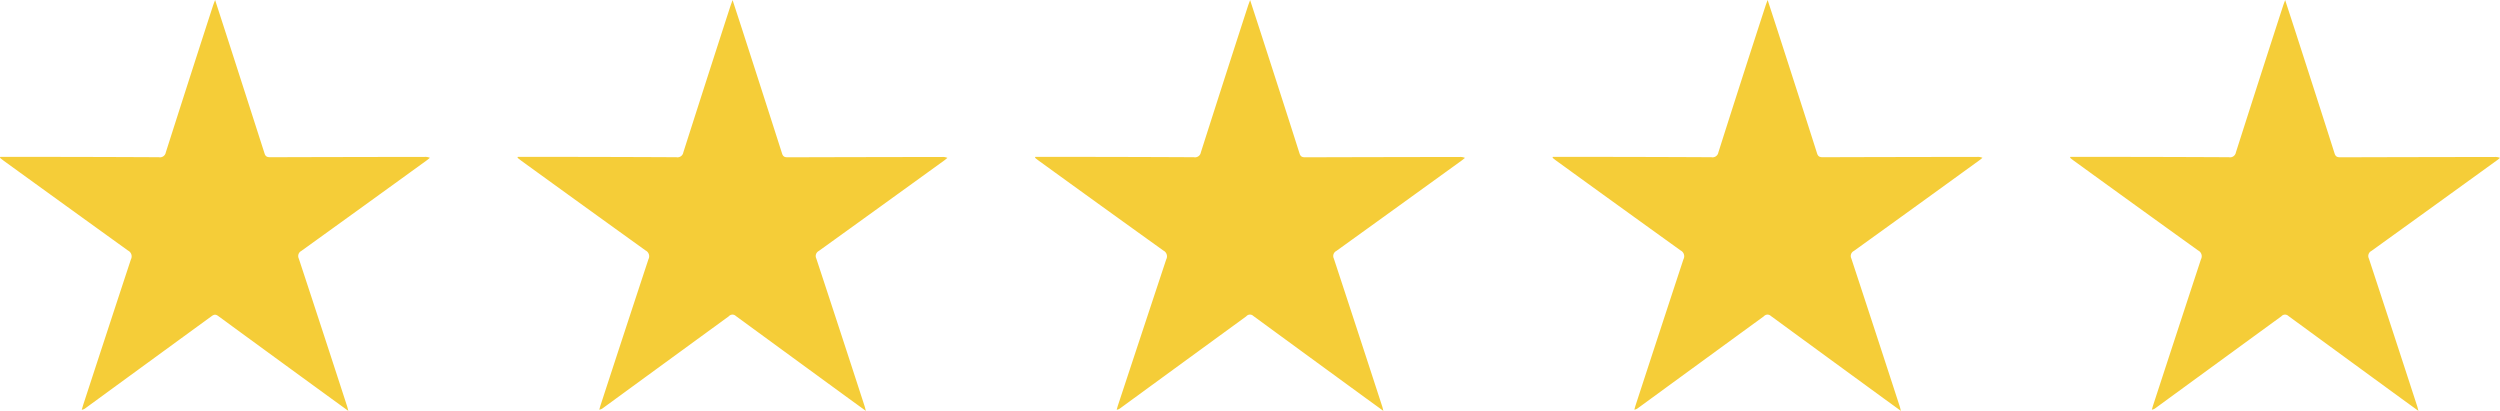
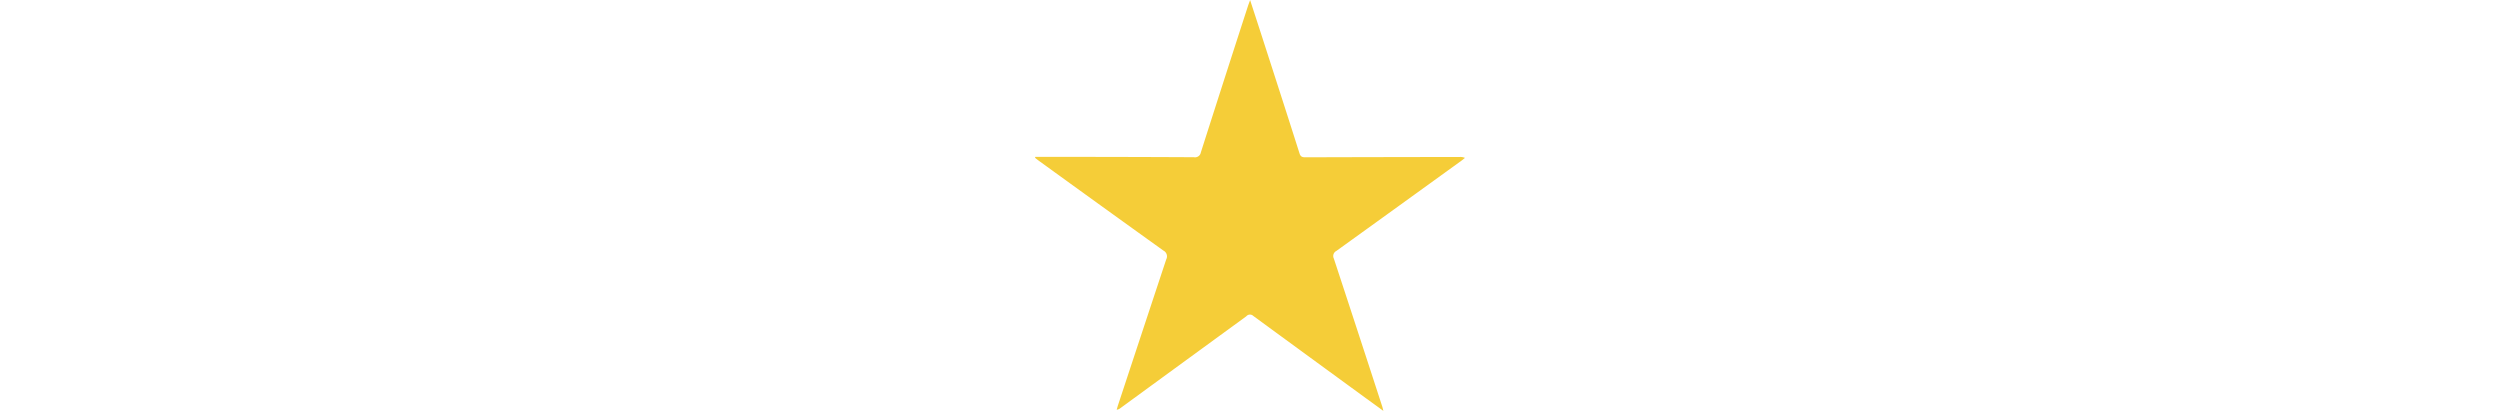
<svg xmlns="http://www.w3.org/2000/svg" viewBox="0 0 655.96 107.84">
  <defs>
    <style>.cls-1{fill:#f5cd38;}</style>
  </defs>
  <g id="Layer_2" data-name="Layer 2">
    <g id="Layer_1-2" data-name="Layer 1">
-       <path class="cls-1" d="M.06,41.16H4.27q18.7,0,37.4.09A1.55,1.55,0,0,0,43.5,40Q49.65,20.71,55.9,1.46c.13-.39.29-.78.54-1.46l3.37,10.41q4.81,14.91,9.6,29.84c.28.91.79,1,1.56,1q20.23-.06,40.48-.08a2.89,2.89,0,0,1,1.35.24c-.29.23-.56.47-.85.68Q95.51,54,79.05,65.85a1.51,1.51,0,0,0-.65,2q6.39,19.38,12.69,38.79c.09.29.15.58.31,1.17l-4.51-3.27Q72.07,93.76,57.27,82.93c-.74-.55-1.17-.4-1.82.08q-16.47,12-33,24.07a2,2,0,0,1-1,.44c.14-.45.26-.9.4-1.35q6.23-19.07,12.5-38.11a1.7,1.7,0,0,0-.75-2.31Q17.29,54,1,42.2l-1-.78Z" />
-       <path class="cls-1" d="M135.84,41.16h4.22q18.7,0,37.4.09A1.55,1.55,0,0,0,179.29,40q6.15-19.27,12.4-38.52c.13-.39.29-.78.53-1.46,1.19,3.67,2.29,7,3.38,10.41q4.82,14.91,9.6,29.84c.28.91.79,1,1.56,1q20.24-.06,40.48-.08a2.89,2.89,0,0,1,1.35.24c-.29.23-.56.47-.85.68Q231.3,54,214.84,65.85a1.5,1.5,0,0,0-.65,2q6.39,19.38,12.69,38.79c.09.29.15.58.31,1.17l-4.51-3.27q-14.82-10.81-29.62-21.64a1.26,1.26,0,0,0-1.82.08q-16.47,12-33,24.07a2,2,0,0,1-1,.44c.13-.45.25-.9.4-1.35q6.22-19.07,12.5-38.11a1.7,1.7,0,0,0-.75-2.31Q153.09,54,136.81,42.2l-1-.78Z" />
      <path class="cls-1" d="M271.63,41.16h4.22q18.7,0,37.4.09A1.55,1.55,0,0,0,315.08,40q6.15-19.27,12.4-38.52c.13-.39.29-.78.53-1.46,1.19,3.67,2.29,7,3.38,10.41,3.21,9.94,6.43,19.89,9.59,29.84.29.91.8,1,1.57,1q20.24-.06,40.48-.08a2.89,2.89,0,0,1,1.35.24c-.29.23-.56.47-.85.68Q367.09,54,350.63,65.85a1.49,1.49,0,0,0-.65,2q6.38,19.38,12.69,38.79c.09.29.15.58.31,1.17l-4.51-3.27q-14.82-10.81-29.62-21.64A1.26,1.26,0,0,0,327,83q-16.47,12-33,24.07a2,2,0,0,1-1,.44c.13-.45.25-.9.4-1.35Q299.69,87.1,306,68.06a1.69,1.69,0,0,0-.74-2.31Q288.88,54,272.6,42.2c-.34-.25-.68-.52-1-.78Z" />
-       <path class="cls-1" d="M407.42,41.16h4.22q18.69,0,37.4.09A1.55,1.55,0,0,0,450.87,40Q457,20.71,463.27,1.46c.13-.39.28-.78.53-1.46,1.19,3.67,2.29,7,3.38,10.41,3.21,9.94,6.43,19.89,9.59,29.84.29.91.8,1,1.57,1q20.24-.06,40.48-.08a2.89,2.89,0,0,1,1.35.24c-.29.23-.56.47-.86.68Q502.89,54,486.42,65.85a1.49,1.49,0,0,0-.65,2q6.38,19.38,12.69,38.79c.09.29.15.58.31,1.17l-4.51-3.27q-14.82-10.81-29.62-21.64a1.26,1.26,0,0,0-1.82.08q-16.47,12-33,24.07a2,2,0,0,1-1,.44c.13-.45.25-.9.4-1.35q6.22-19.07,12.49-38.11a1.69,1.69,0,0,0-.74-2.31Q424.67,54,408.39,42.2c-.35-.25-.68-.52-1-.78Z" />
-       <path class="cls-1" d="M543.21,41.16h4.22q18.69,0,37.4.09A1.55,1.55,0,0,0,586.66,40q6.15-19.27,12.4-38.52c.13-.39.28-.78.53-1.46,1.19,3.67,2.29,7,3.38,10.41,3.21,9.94,6.43,19.89,9.59,29.84.29.91.8,1,1.57,1q20.24-.06,40.48-.08a2.91,2.91,0,0,1,1.35.24c-.29.23-.56.47-.86.68Q638.67,54,622.21,65.85a1.49,1.49,0,0,0-.65,2q6.38,19.38,12.69,38.79c.09.29.15.58.31,1.17l-4.51-3.27q-14.82-10.81-29.62-21.64a1.26,1.26,0,0,0-1.82.08q-16.47,12-33,24.07a2,2,0,0,1-1,.44c.13-.45.25-.9.4-1.35q6.23-19.07,12.49-38.11a1.69,1.69,0,0,0-.74-2.31Q560.45,54,544.18,42.2c-.35-.25-.68-.52-1-.78Z" />
    </g>
  </g>
</svg>